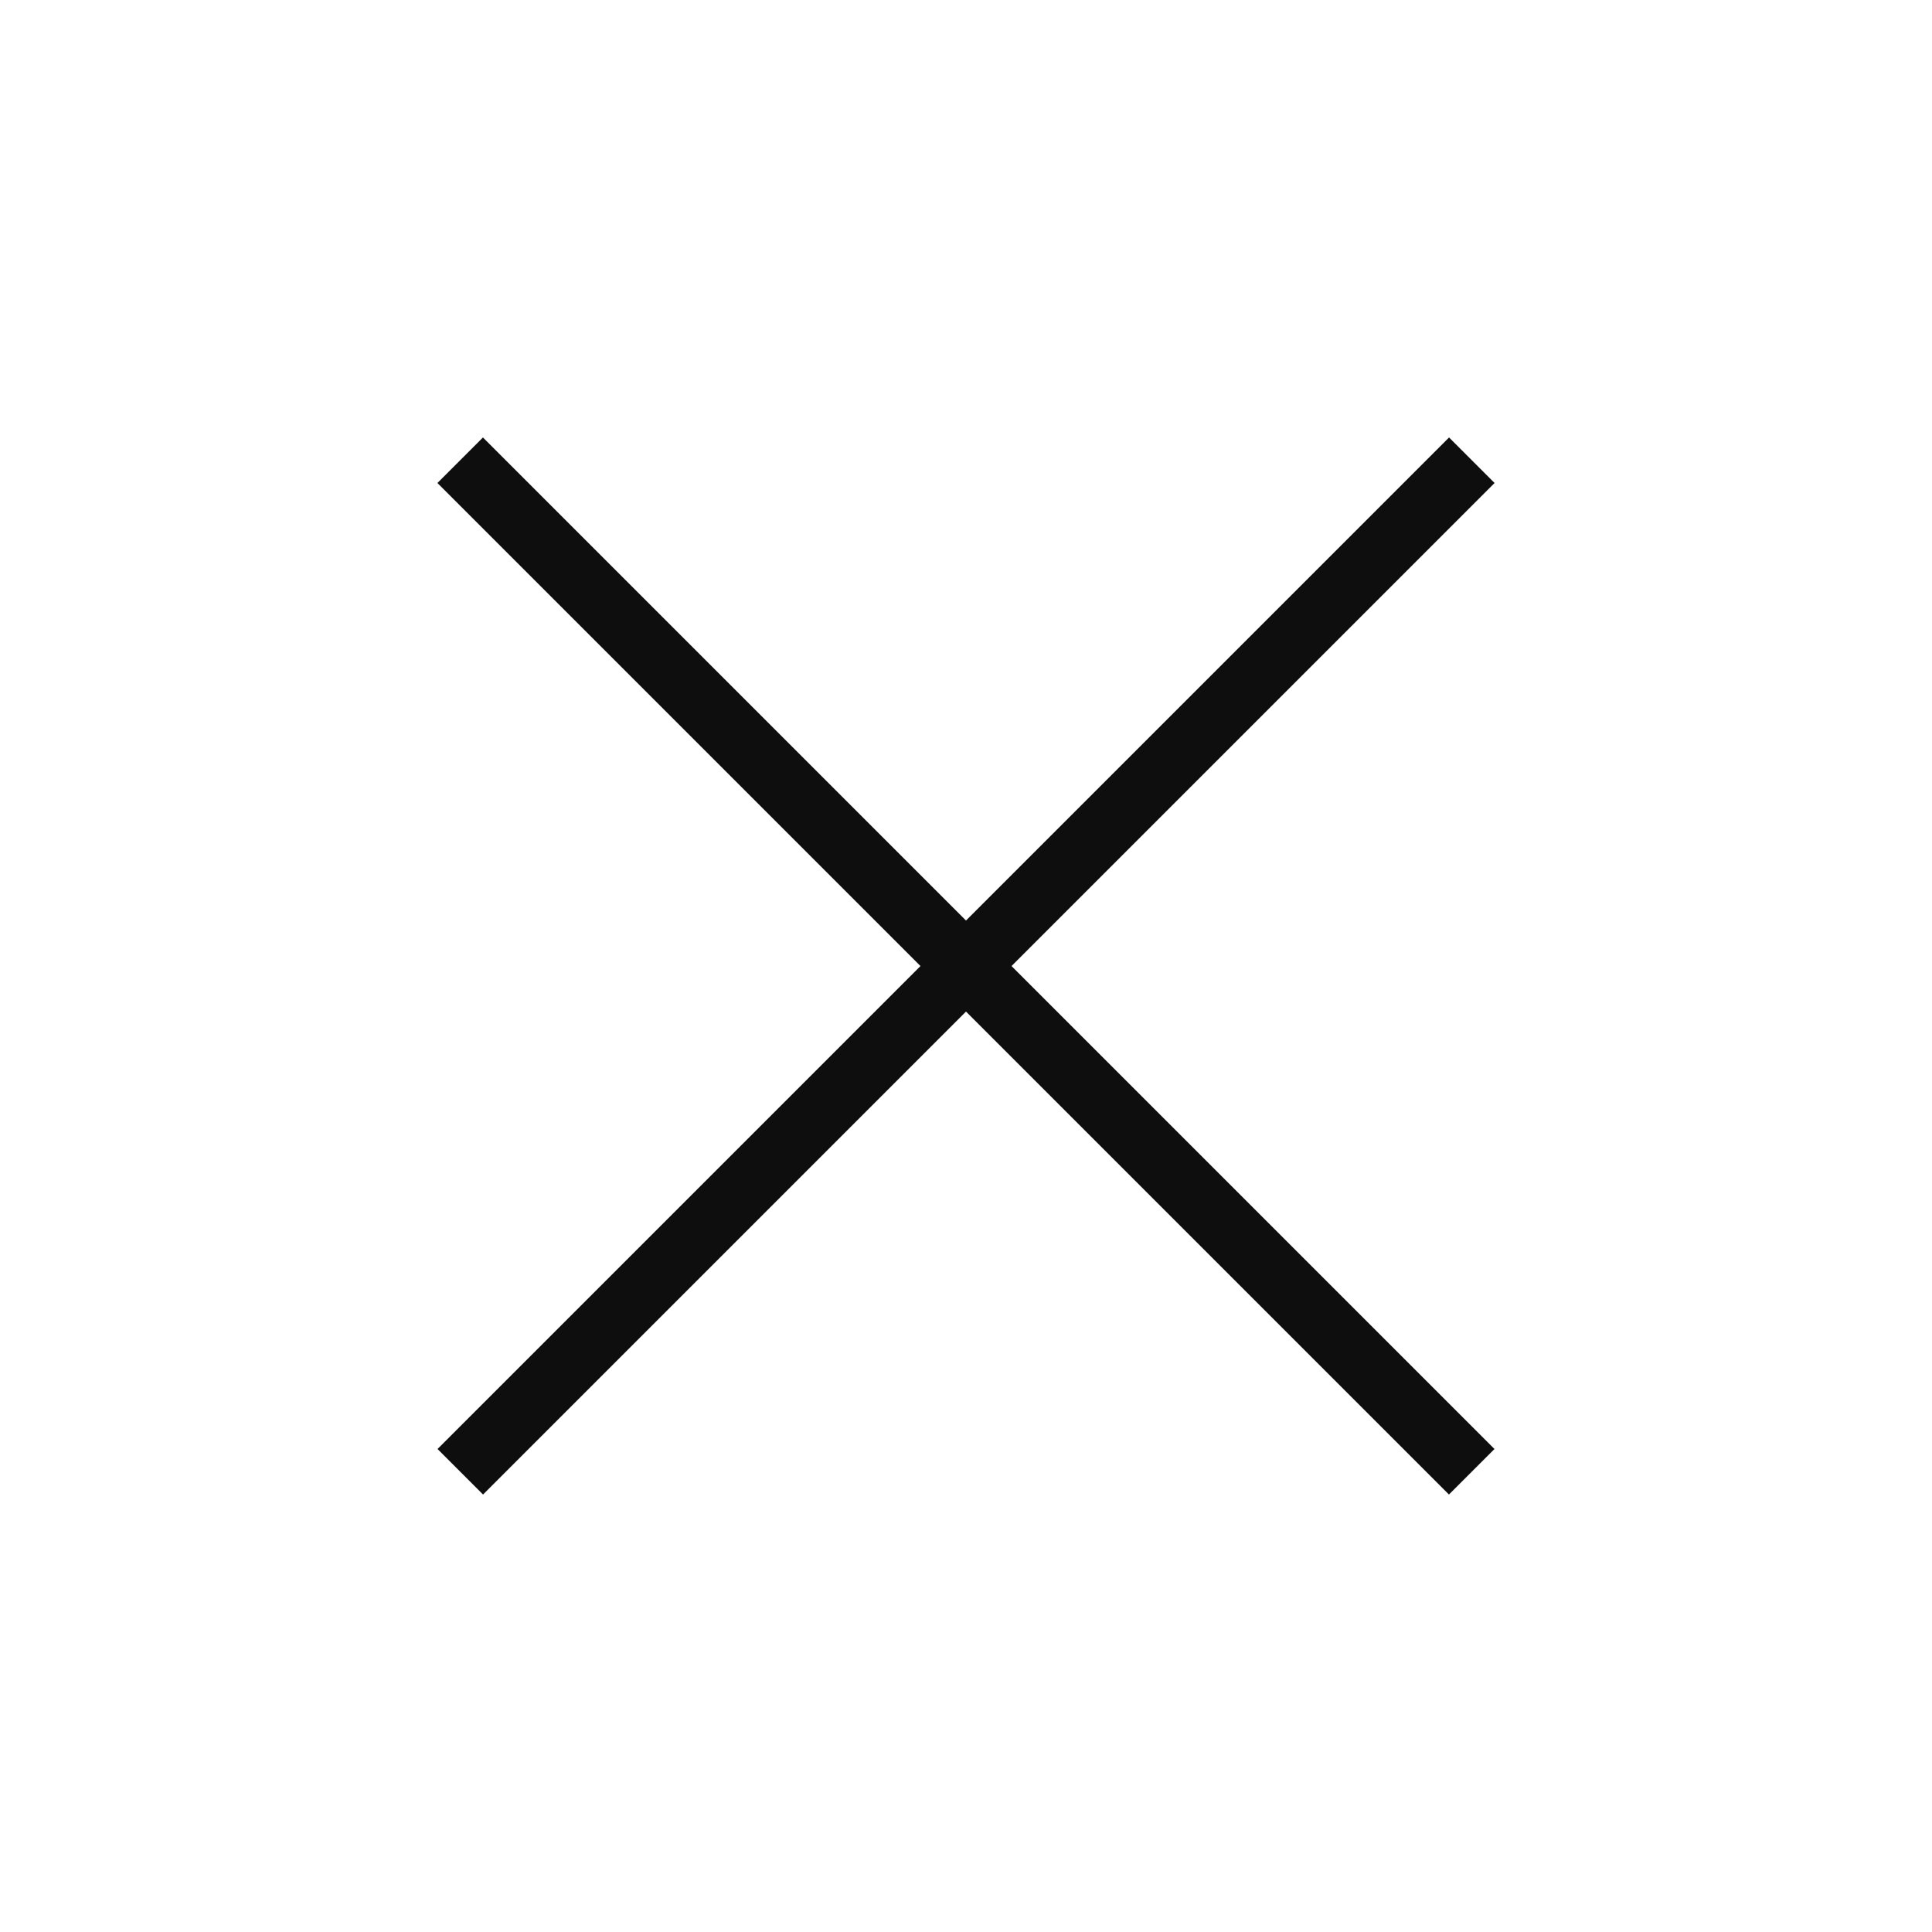
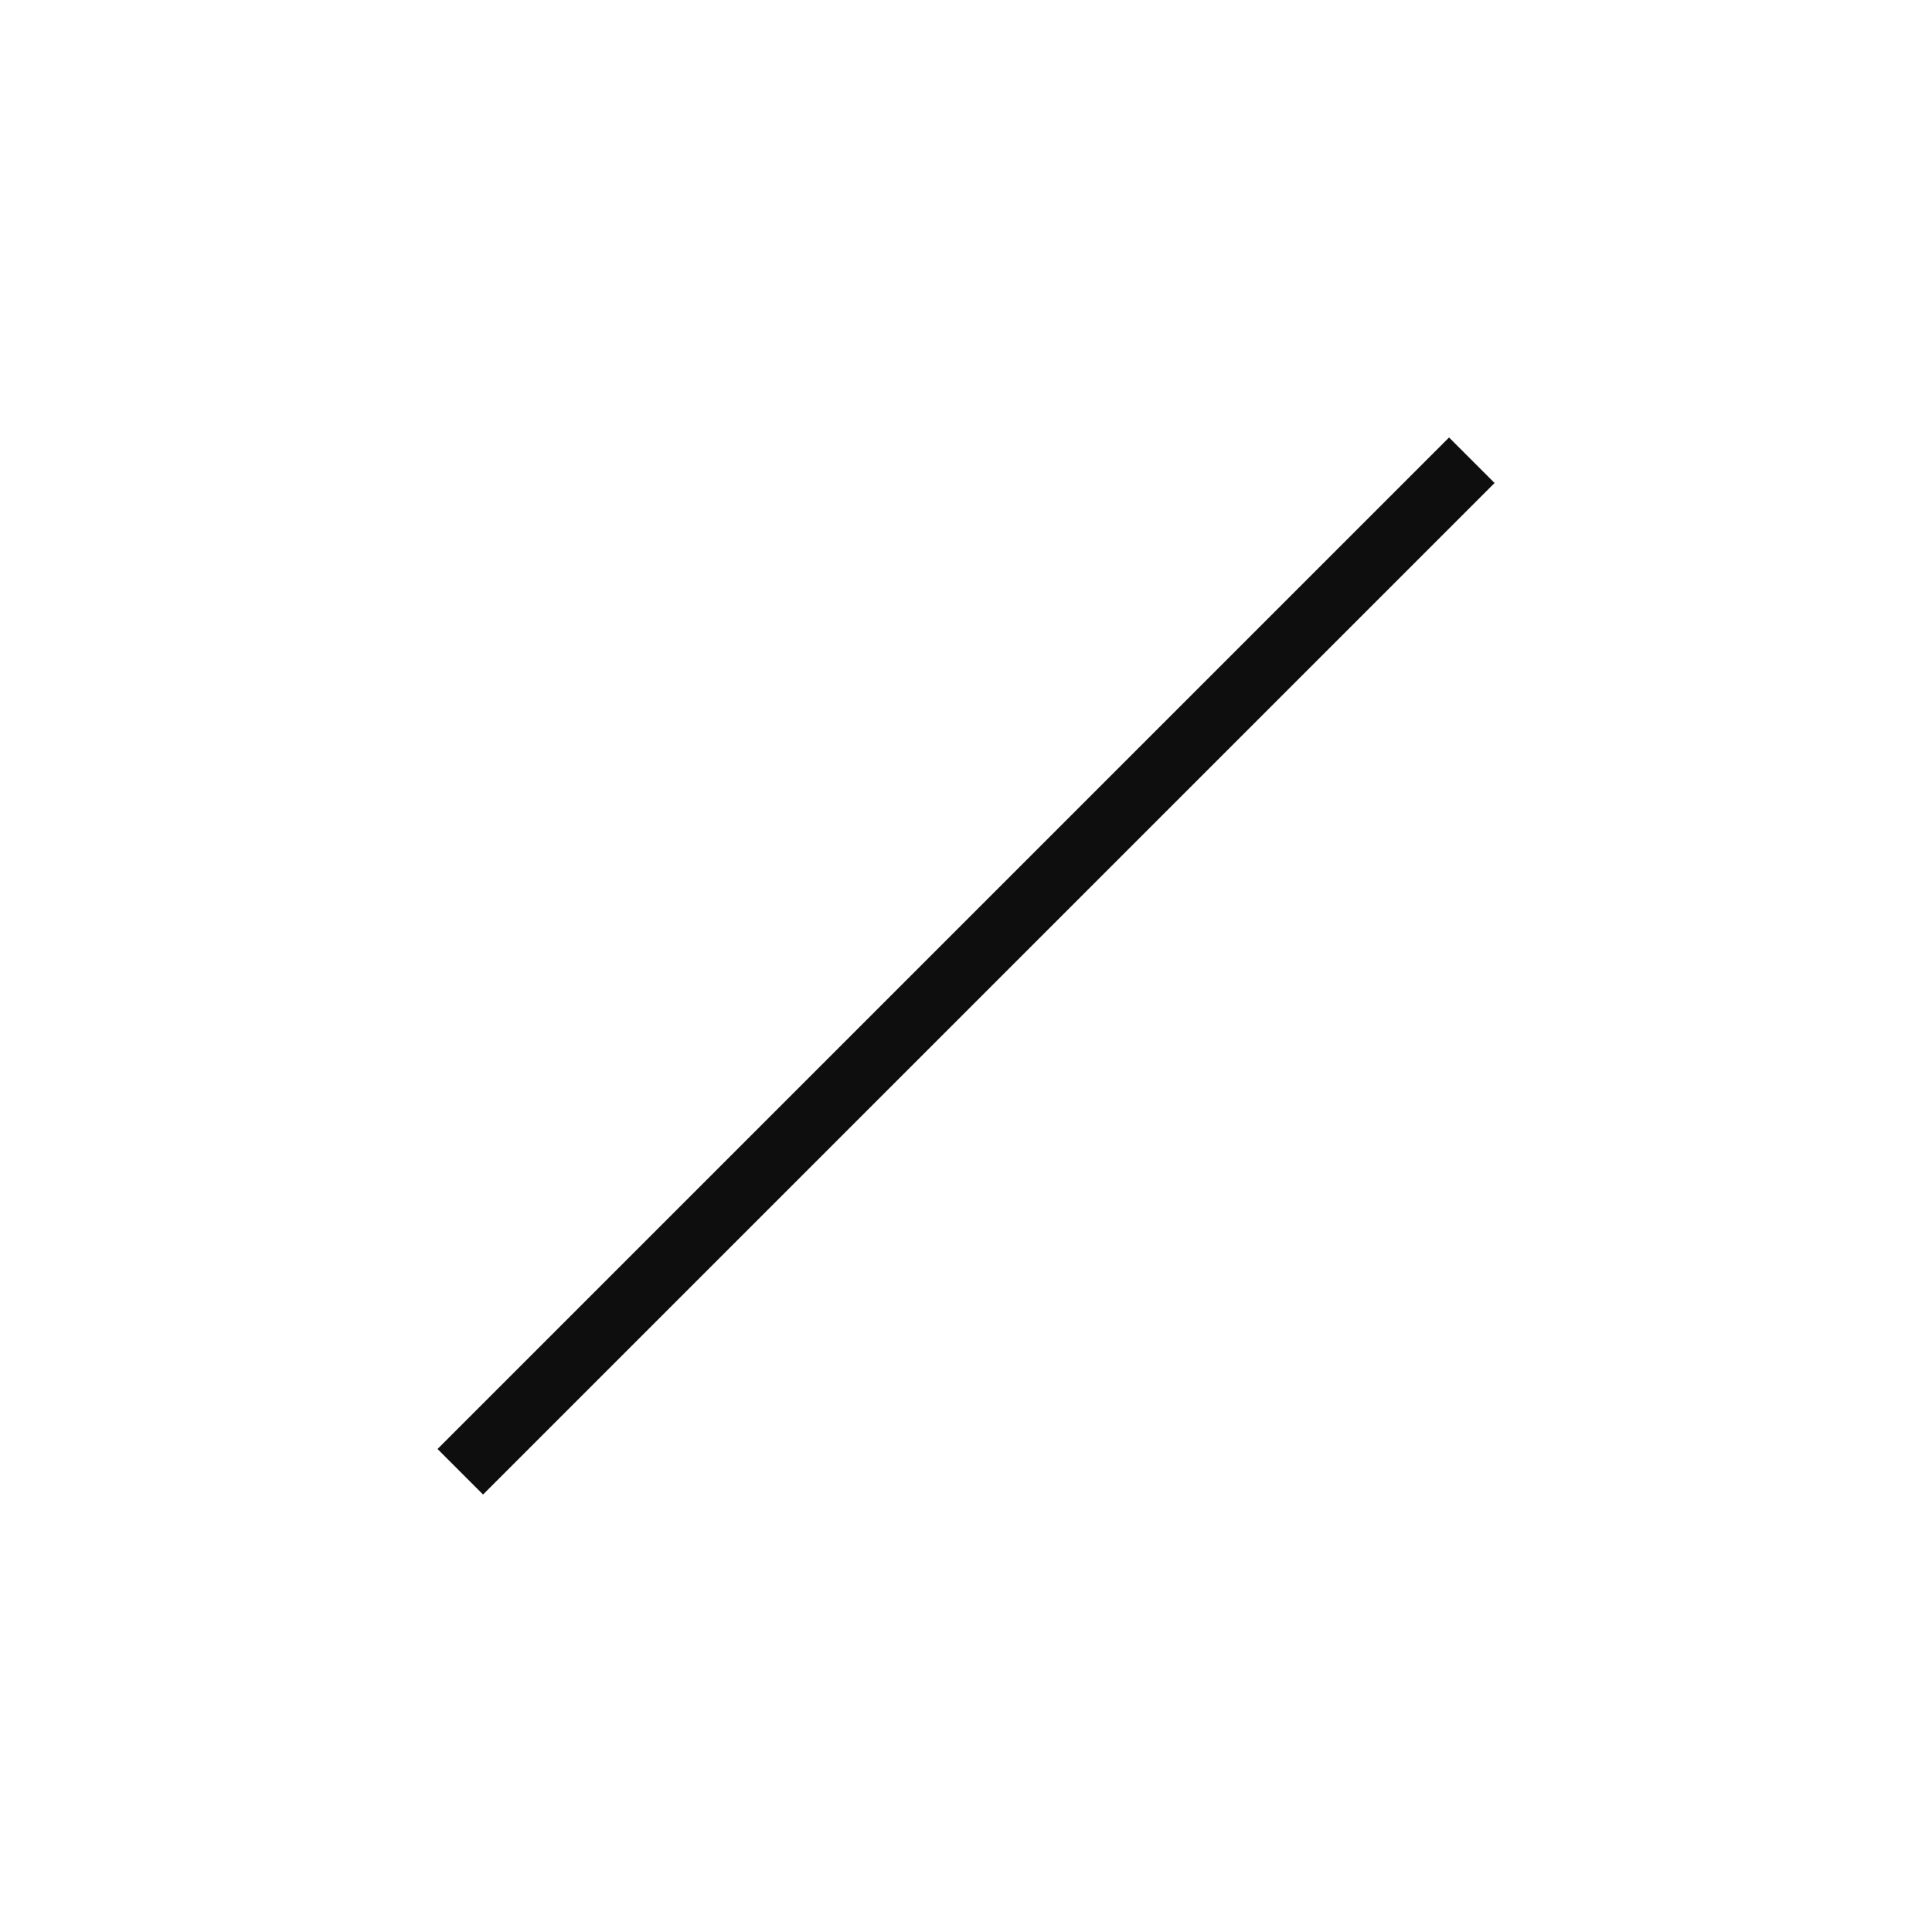
<svg xmlns="http://www.w3.org/2000/svg" width="36" height="36" viewBox="0 0 36 36" fill="none">
  <path d="M27.001 9L9.001 27" stroke="#0E0E0E" stroke-width="1.2" stroke-linecap="square" stroke-linejoin="round" />
-   <path d="M8.999 9L26.999 27" stroke="#0E0E0E" stroke-width="1.2" stroke-linecap="square" stroke-linejoin="round" />
</svg>